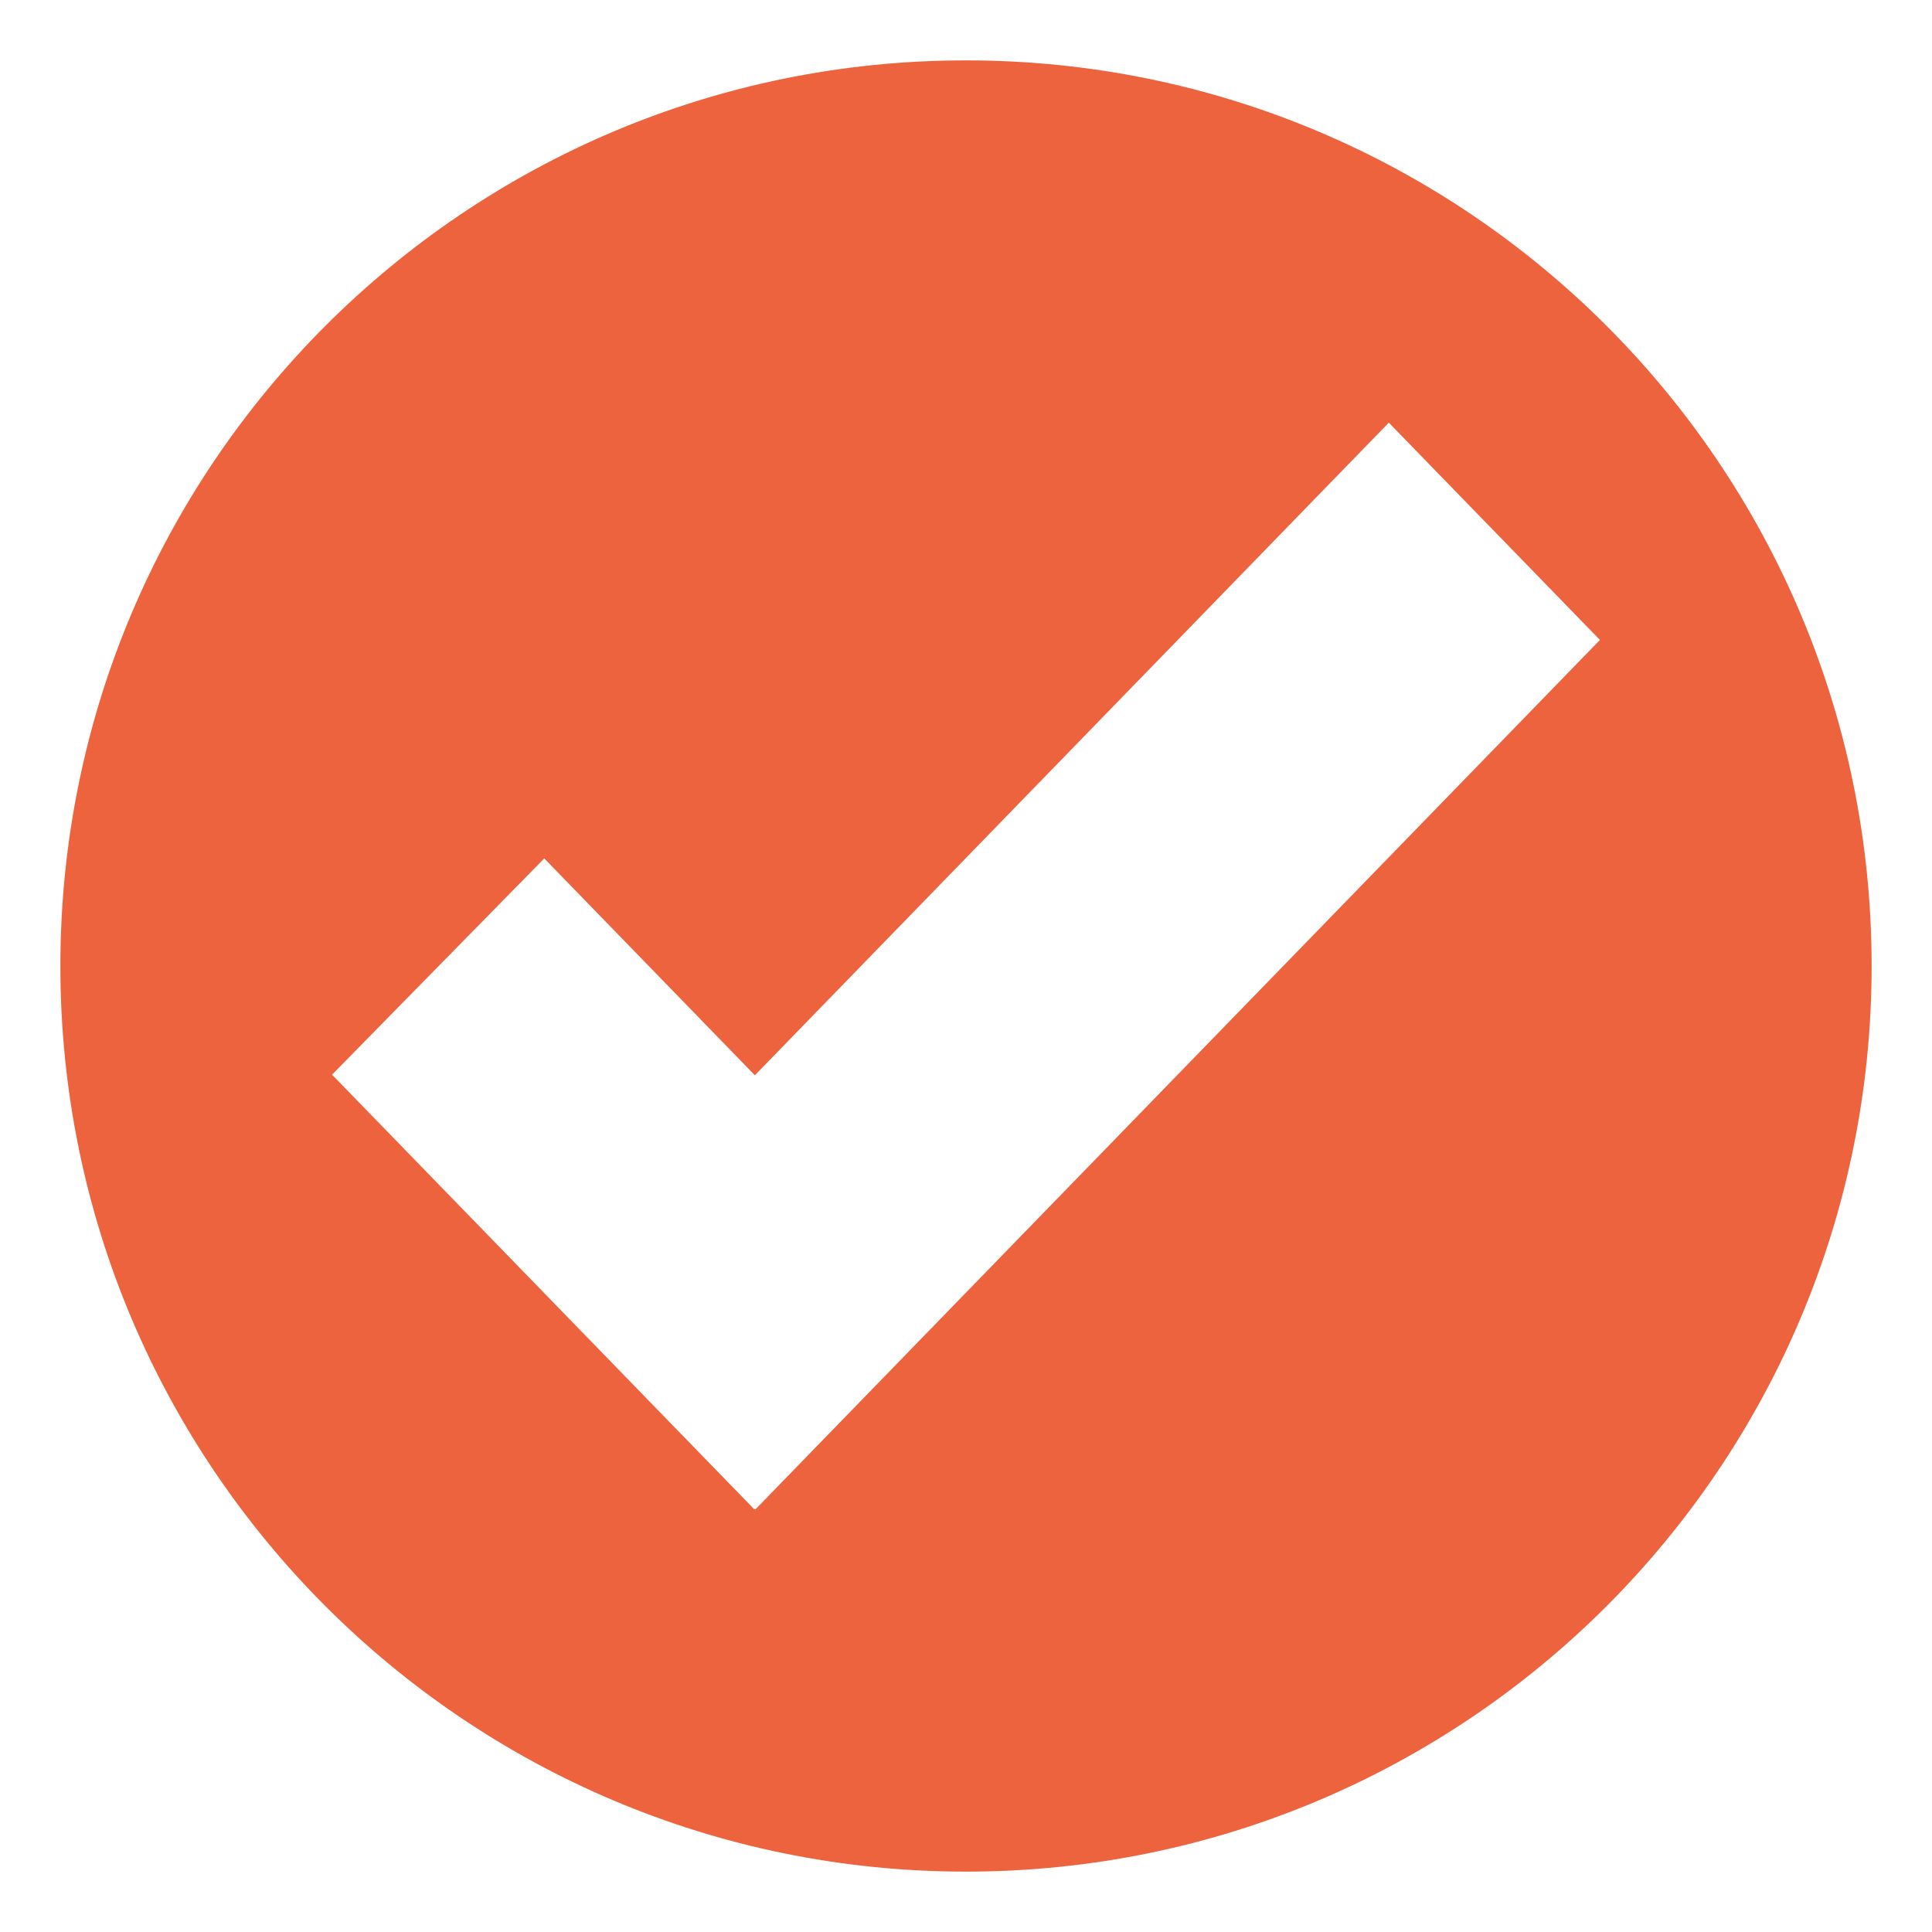
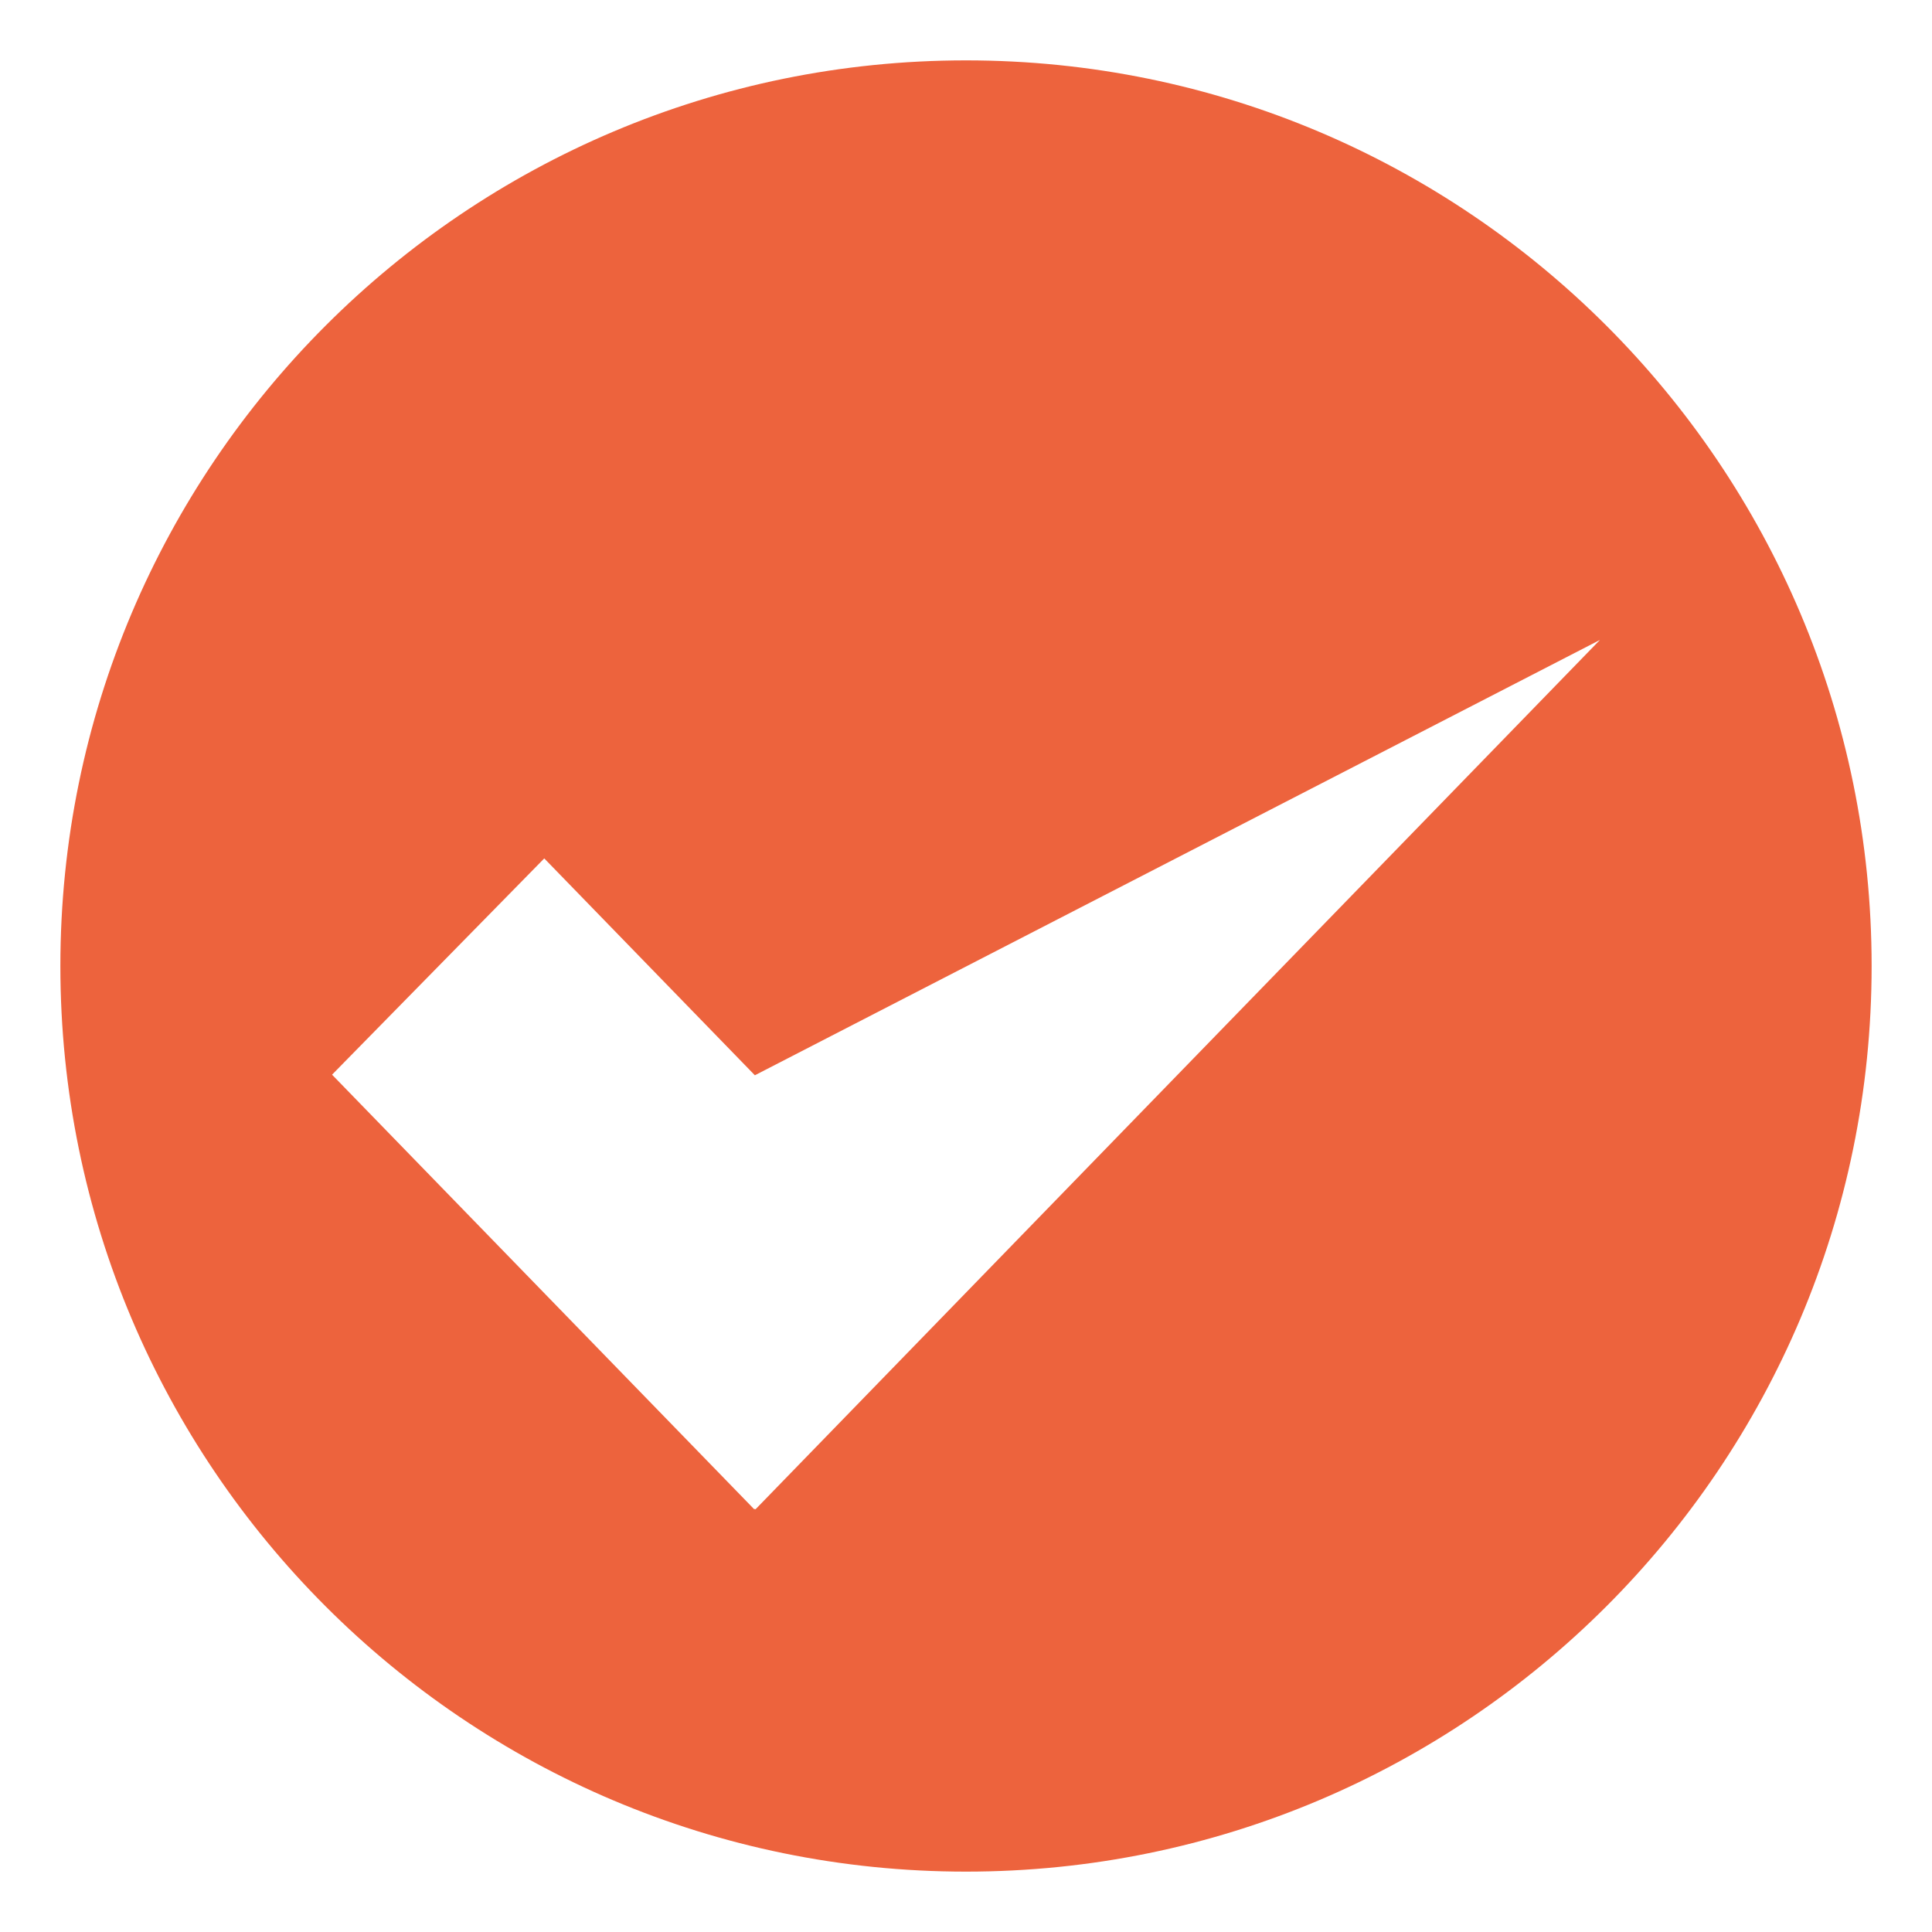
<svg xmlns="http://www.w3.org/2000/svg" viewBox="0 0 64 64" enableBackground="new 0 0 64 64">
-   <path d="M32,2C15.431,2,2,15.432,2,32c0,16.568,13.432,30,30,30c16.568,0,30-13.432,30-30C62,15.432,48.568,2,32,2z M25.025,50  l-0.02-0.02L24.988,50L11,35.6l7.029-7.164l6.977,7.184l21-21.619L53,21.199L25.025,50z" fill="#ed633d" />
+   <path d="M32,2C15.431,2,2,15.432,2,32c0,16.568,13.432,30,30,30c16.568,0,30-13.432,30-30C62,15.432,48.568,2,32,2z M25.025,50  l-0.02-0.02L24.988,50L11,35.6l7.029-7.164l6.977,7.184L53,21.199L25.025,50z" fill="#ed633d" />
</svg>